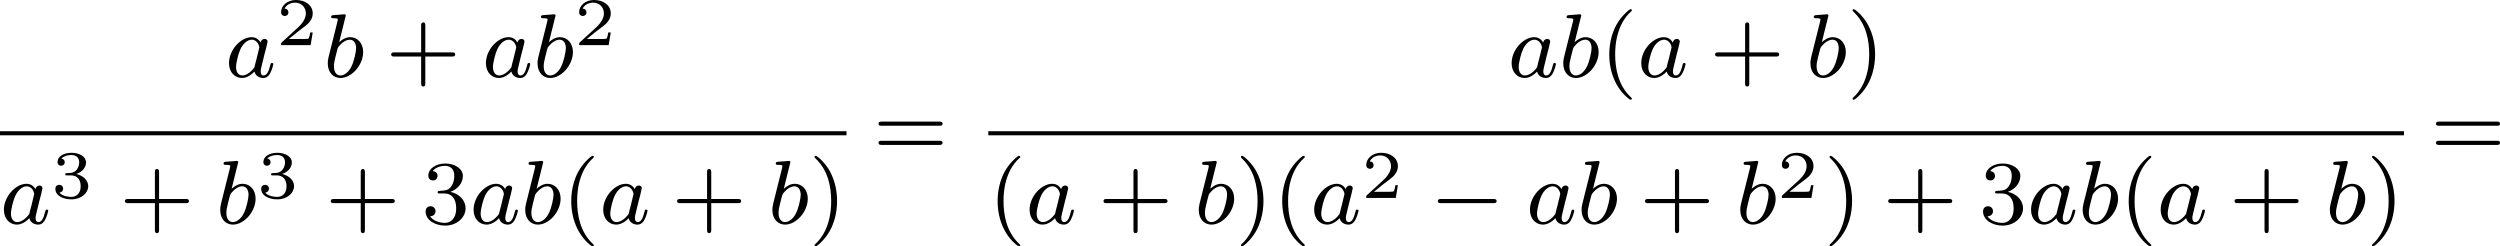
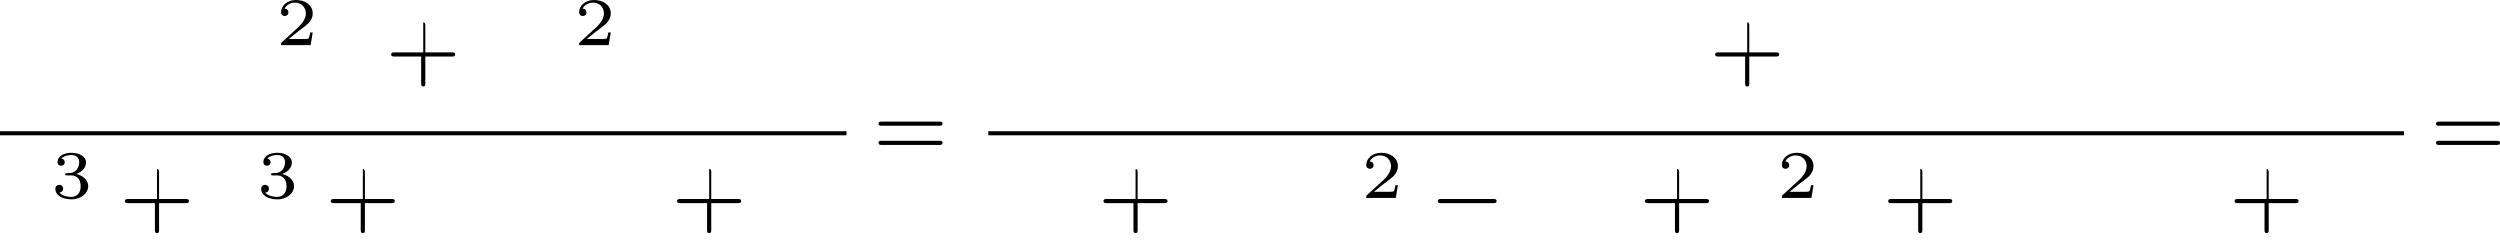
<svg xmlns="http://www.w3.org/2000/svg" xmlns:xlink="http://www.w3.org/1999/xlink" version="1.1" width="440.258pt" height="43.38pt" viewBox="31.945 355.085 440.258 43.38">
  <defs>
-     <path id="g4-40" d="M2.654 1.993C2.718 1.993 2.813 1.993 2.813 1.897C2.813 1.865 2.805 1.857 2.702 1.753C1.61 .725 1.339-.757 1.339-1.993C1.339-4.288 2.287-5.364 2.694-5.731C2.805-5.834 2.813-5.842 2.813-5.882S2.782-5.978 2.702-5.978C2.574-5.978 2.176-5.571 2.112-5.499C1.044-4.384 .821-2.949 .821-1.993C.821-.207 1.57 1.227 2.654 1.993Z" />
-     <path id="g4-41" d="M2.463-1.993C2.463-2.75 2.335-3.658 1.841-4.599C1.451-5.332 .725-5.978 .582-5.978C.502-5.978 .478-5.922 .478-5.882C.478-5.85 .478-5.834 .574-5.738C1.69-4.678 1.945-3.22 1.945-1.993C1.945 .295 .996 1.379 .59 1.745C.486 1.849 .478 1.857 .478 1.897S.502 1.993 .582 1.993C.709 1.993 1.108 1.586 1.172 1.514C2.24 .399 2.463-1.036 2.463-1.993Z" />
-     <path id="g4-43" d="M3.475-1.809H5.818C5.93-1.809 6.105-1.809 6.105-1.993S5.93-2.176 5.818-2.176H3.475V-4.527C3.475-4.639 3.475-4.814 3.292-4.814S3.108-4.639 3.108-4.527V-2.176H.757C.646-2.176 .47-2.176 .47-1.993S.646-1.809 .757-1.809H3.108V.542C3.108 .654 3.108 .829 3.292 .829S3.475 .654 3.475 .542V-1.809Z" />
-     <path id="g4-51" d="M2.016-2.662C2.646-2.662 3.045-2.2 3.045-1.363C3.045-.367 2.479-.072 2.056-.072C1.618-.072 1.02-.231 .741-.654C1.028-.654 1.227-.837 1.227-1.1C1.227-1.355 1.044-1.538 .789-1.538C.574-1.538 .351-1.403 .351-1.084C.351-.327 1.164 .167 2.072 .167C3.132 .167 3.873-.566 3.873-1.363C3.873-2.024 3.347-2.63 2.534-2.805C3.164-3.029 3.634-3.571 3.634-4.208S2.917-5.3 2.088-5.3C1.235-5.3 .59-4.838 .59-4.232C.59-3.937 .789-3.81 .996-3.81C1.243-3.81 1.403-3.985 1.403-4.216C1.403-4.511 1.148-4.623 .972-4.631C1.307-5.069 1.921-5.093 2.064-5.093C2.271-5.093 2.877-5.029 2.877-4.208C2.877-3.65 2.646-3.316 2.534-3.188C2.295-2.941 2.112-2.925 1.626-2.893C1.474-2.885 1.411-2.877 1.411-2.774C1.411-2.662 1.482-2.662 1.618-2.662H2.016Z" />
+     <path id="g4-43" d="M3.475-1.809H5.818C5.93-1.809 6.105-1.809 6.105-1.993S5.93-2.176 5.818-2.176H3.475V-4.527C3.475-4.639 3.475-4.814 3.292-4.814V-2.176H.757C.646-2.176 .47-2.176 .47-1.993S.646-1.809 .757-1.809H3.108V.542C3.108 .654 3.108 .829 3.292 .829S3.475 .654 3.475 .542V-1.809Z" />
    <path id="g4-61" d="M5.826-2.654C5.946-2.654 6.105-2.654 6.105-2.837S5.914-3.021 5.794-3.021H.781C.662-3.021 .47-3.021 .47-2.837S.63-2.654 .749-2.654H5.826ZM5.794-.964C5.914-.964 6.105-.964 6.105-1.148S5.946-1.331 5.826-1.331H.749C.63-1.331 .47-1.331 .47-1.148S.662-.964 .781-.964H5.794Z" />
    <path id="g2-50" d="M3.216-1.118H2.995C2.983-1.034 2.923-.64 2.833-.574C2.792-.538 2.307-.538 2.224-.538H1.106L1.871-1.16C2.074-1.321 2.606-1.704 2.792-1.883C2.971-2.062 3.216-2.367 3.216-2.792C3.216-3.539 2.54-3.975 1.739-3.975C.968-3.975 .43-3.467 .43-2.905C.43-2.6 .687-2.564 .753-2.564C.903-2.564 1.076-2.672 1.076-2.887C1.076-3.019 .998-3.21 .735-3.21C.873-3.515 1.237-3.742 1.65-3.742C2.277-3.742 2.612-3.276 2.612-2.792C2.612-2.367 2.331-1.931 1.913-1.548L.496-.251C.436-.191 .43-.185 .43 0H3.031L3.216-1.118Z" />
    <path id="g2-51" d="M1.757-1.985C2.266-1.985 2.606-1.644 2.606-1.034C2.606-.377 2.212-.09 1.775-.09C1.614-.09 .998-.126 .729-.472C.962-.496 1.058-.652 1.058-.813C1.058-1.016 .915-1.154 .717-1.154C.556-1.154 .377-1.052 .377-.801C.377-.209 1.034 .126 1.793 .126C2.678 .126 3.27-.442 3.27-1.034C3.27-1.47 2.935-1.931 2.224-2.11C2.696-2.266 3.078-2.648 3.078-3.138C3.078-3.616 2.517-3.975 1.799-3.975C1.1-3.975 .568-3.652 .568-3.162C.568-2.905 .765-2.833 .885-2.833C1.04-2.833 1.201-2.941 1.201-3.15C1.201-3.335 1.07-3.443 .909-3.467C1.19-3.778 1.733-3.778 1.787-3.778C2.092-3.778 2.475-3.634 2.475-3.138C2.475-2.809 2.289-2.236 1.692-2.2C1.584-2.194 1.423-2.182 1.369-2.182C1.309-2.176 1.243-2.17 1.243-2.08C1.243-1.985 1.309-1.985 1.411-1.985H1.757Z" />
    <path id="g0-0" d="M5.571-1.809C5.699-1.809 5.874-1.809 5.874-1.993S5.699-2.176 5.571-2.176H1.004C.877-2.176 .701-2.176 .701-1.993S.877-1.809 1.004-1.809H5.571Z" />
-     <path id="g1-97" d="M3.124-3.037C3.053-3.172 2.821-3.515 2.335-3.515C1.387-3.515 .343-2.407 .343-1.227C.343-.399 .877 .08 1.49 .08C2 .08 2.439-.327 2.582-.486C2.726 .064 3.268 .08 3.363 .08C3.73 .08 3.913-.223 3.977-.359C4.136-.646 4.248-1.108 4.248-1.14C4.248-1.188 4.216-1.243 4.121-1.243S4.009-1.196 3.961-.996C3.85-.558 3.698-.143 3.387-.143C3.204-.143 3.132-.295 3.132-.518C3.132-.654 3.204-.925 3.252-1.124S3.419-1.801 3.451-1.945L3.61-2.55C3.65-2.742 3.738-3.076 3.738-3.116C3.738-3.3 3.587-3.363 3.483-3.363C3.363-3.363 3.164-3.284 3.124-3.037ZM2.582-.861C2.184-.311 1.769-.143 1.514-.143C1.148-.143 .964-.478 .964-.893C.964-1.267 1.18-2.12 1.355-2.471C1.586-2.957 1.977-3.292 2.343-3.292C2.861-3.292 3.013-2.71 3.013-2.614C3.013-2.582 2.813-1.801 2.766-1.594C2.662-1.219 2.662-1.203 2.582-.861Z" />
-     <path id="g1-98" d="M1.945-5.292C1.953-5.308 1.977-5.412 1.977-5.42C1.977-5.46 1.945-5.531 1.849-5.531C1.817-5.531 1.57-5.507 1.387-5.491L.94-5.46C.765-5.444 .685-5.436 .685-5.292C.685-5.181 .797-5.181 .893-5.181C1.275-5.181 1.275-5.133 1.275-5.061C1.275-5.013 1.196-4.694 1.148-4.511L.454-1.737C.391-1.467 .391-1.347 .391-1.211C.391-.391 .893 .08 1.506 .08C2.487 .08 3.507-1.052 3.507-2.208C3.507-2.997 2.997-3.515 2.359-3.515C1.913-3.515 1.57-3.228 1.395-3.076L1.945-5.292ZM1.506-.143C1.219-.143 .933-.367 .933-.948C.933-1.164 .964-1.363 1.06-1.745C1.116-1.977 1.172-2.2 1.235-2.431C1.275-2.574 1.275-2.59 1.371-2.71C1.642-3.045 2-3.292 2.335-3.292C2.734-3.292 2.885-2.901 2.885-2.542C2.885-2.248 2.71-1.395 2.471-.925C2.264-.494 1.881-.143 1.506-.143Z" />
  </defs>
  <g id="page7" transform="matrix(2 0 0 2 0 0)">
    <use x="35.794" y="184.33" xlink:href="#g1-97" />
    <use x="40.292" y="181.517" xlink:href="#g2-50" />
    <use x="44.443" y="184.33" xlink:href="#g1-98" />
    <use x="49.947" y="184.33" xlink:href="#g4-43" />
    <use x="58.415" y="184.33" xlink:href="#g1-97" />
    <use x="62.913" y="184.33" xlink:href="#g1-98" />
    <use x="66.536" y="181.517" xlink:href="#g2-50" />
    <rect x="15.973" y="189.097" height=".359" width="74.535" />
    <use x="15.973" y="197.24" xlink:href="#g1-97" />
    <use x="20.471" y="194.97" xlink:href="#g2-51" />
    <use x="26.504" y="197.24" xlink:href="#g4-43" />
    <use x="34.972" y="197.24" xlink:href="#g1-98" />
    <use x="38.595" y="194.97" xlink:href="#g2-51" />
    <use x="44.628" y="197.24" xlink:href="#g4-43" />
    <use x="53.096" y="197.24" xlink:href="#g4-51" />
    <use x="57.33" y="197.24" xlink:href="#g1-97" />
    <use x="61.828" y="197.24" xlink:href="#g1-98" />
    <use x="65.451" y="197.24" xlink:href="#g4-40" />
    <use x="68.744" y="197.24" xlink:href="#g1-97" />
    <use x="75.124" y="197.24" xlink:href="#g4-43" />
    <use x="83.592" y="197.24" xlink:href="#g1-98" />
    <use x="87.215" y="197.24" xlink:href="#g4-41" />
    <use x="92.86" y="191.269" xlink:href="#g4-61" />
    <use x="148.731" y="184.33" xlink:href="#g1-97" />
    <use x="153.229" y="184.33" xlink:href="#g1-98" />
    <use x="156.851" y="184.33" xlink:href="#g4-40" />
    <use x="160.144" y="184.33" xlink:href="#g1-97" />
    <use x="166.524" y="184.33" xlink:href="#g4-43" />
    <use x="174.993" y="184.33" xlink:href="#g1-98" />
    <use x="178.615" y="184.33" xlink:href="#g4-41" />
    <rect x="102.995" y="189.097" height=".359" width="124.65" />
    <use x="102.995" y="197.24" xlink:href="#g4-40" />
    <use x="106.288" y="197.24" xlink:href="#g1-97" />
    <use x="112.668" y="197.24" xlink:href="#g4-43" />
    <use x="121.136" y="197.24" xlink:href="#g1-98" />
    <use x="124.759" y="197.24" xlink:href="#g4-41" />
    <use x="128.052" y="197.24" xlink:href="#g4-40" />
    <use x="131.345" y="197.24" xlink:href="#g1-97" />
    <use x="135.843" y="194.97" xlink:href="#g2-50" />
    <use x="141.876" y="197.24" xlink:href="#g0-0" />
    <use x="150.345" y="197.24" xlink:href="#g1-97" />
    <use x="154.843" y="197.24" xlink:href="#g1-98" />
    <use x="160.347" y="197.24" xlink:href="#g4-43" />
    <use x="168.815" y="197.24" xlink:href="#g1-98" />
    <use x="172.438" y="194.97" xlink:href="#g2-50" />
    <use x="176.589" y="197.24" xlink:href="#g4-41" />
    <use x="181.764" y="197.24" xlink:href="#g4-43" />
    <use x="190.232" y="197.24" xlink:href="#g4-51" />
    <use x="194.467" y="197.24" xlink:href="#g1-97" />
    <use x="198.965" y="197.24" xlink:href="#g1-98" />
    <use x="202.587" y="197.24" xlink:href="#g4-40" />
    <use x="205.88" y="197.24" xlink:href="#g1-97" />
    <use x="212.26" y="197.24" xlink:href="#g4-43" />
    <use x="220.729" y="197.24" xlink:href="#g1-98" />
    <use x="224.351" y="197.24" xlink:href="#g4-41" />
    <use x="229.997" y="191.269" xlink:href="#g4-61" />
  </g>
</svg>